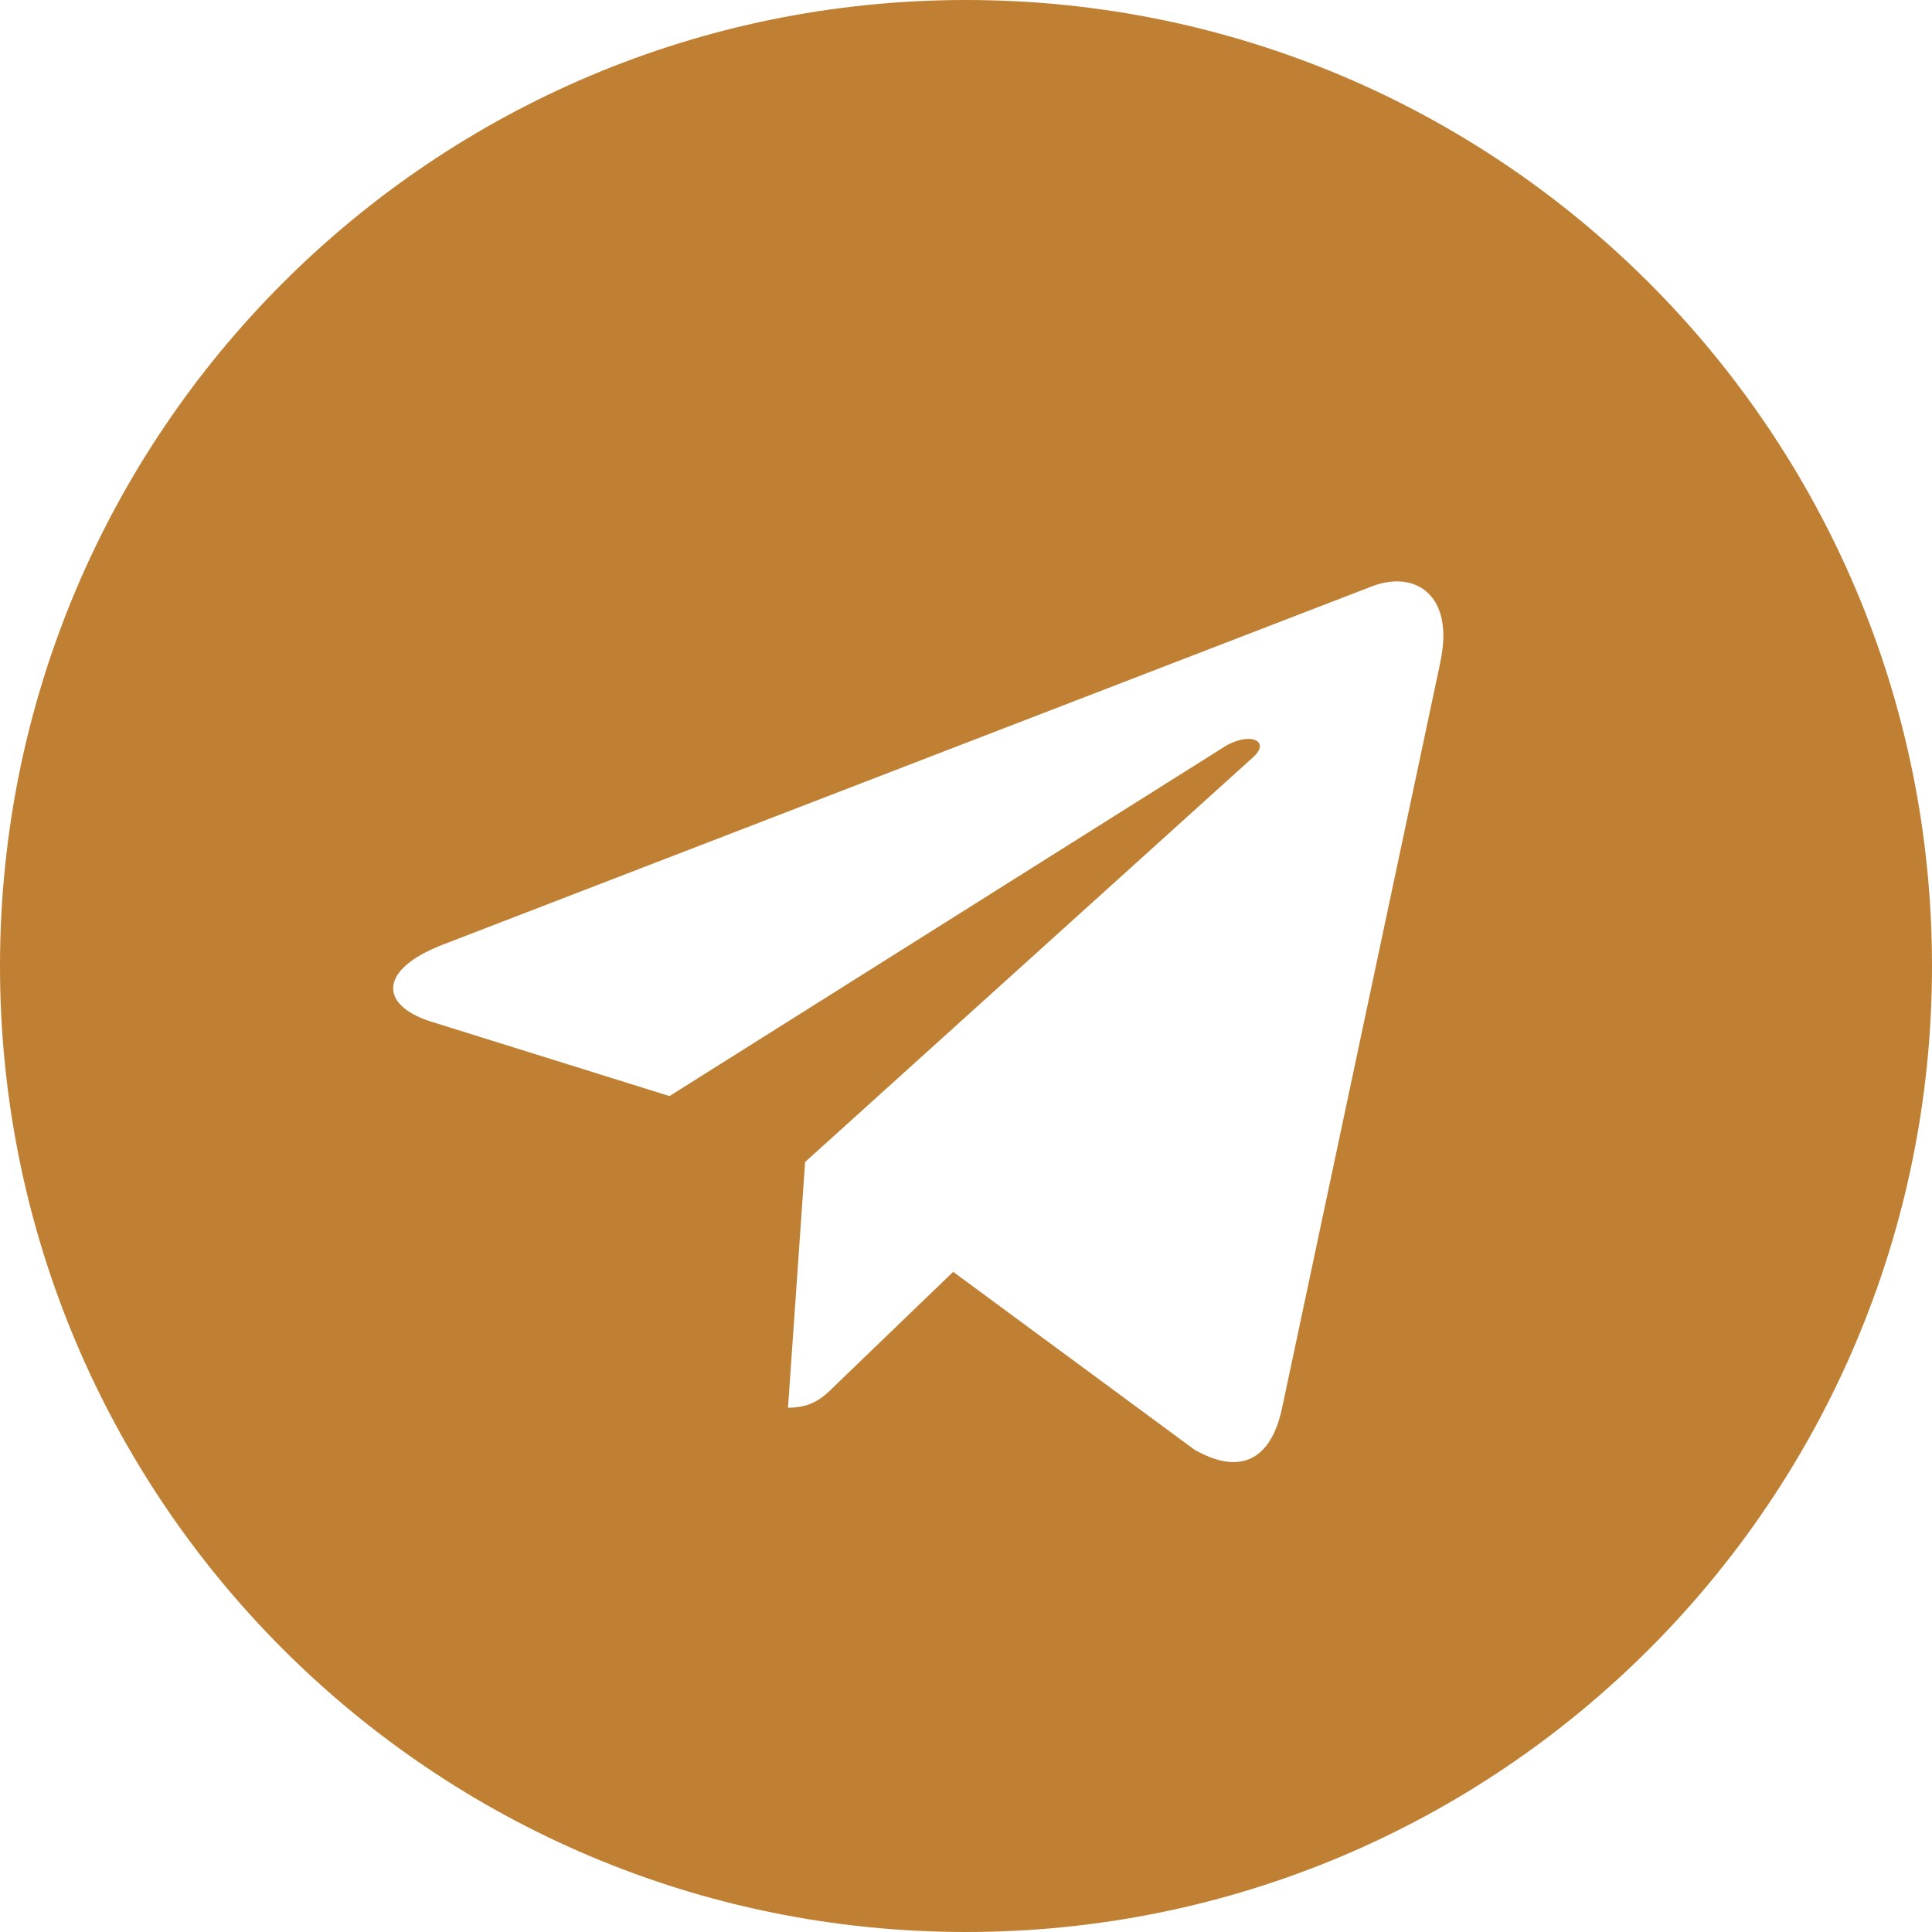
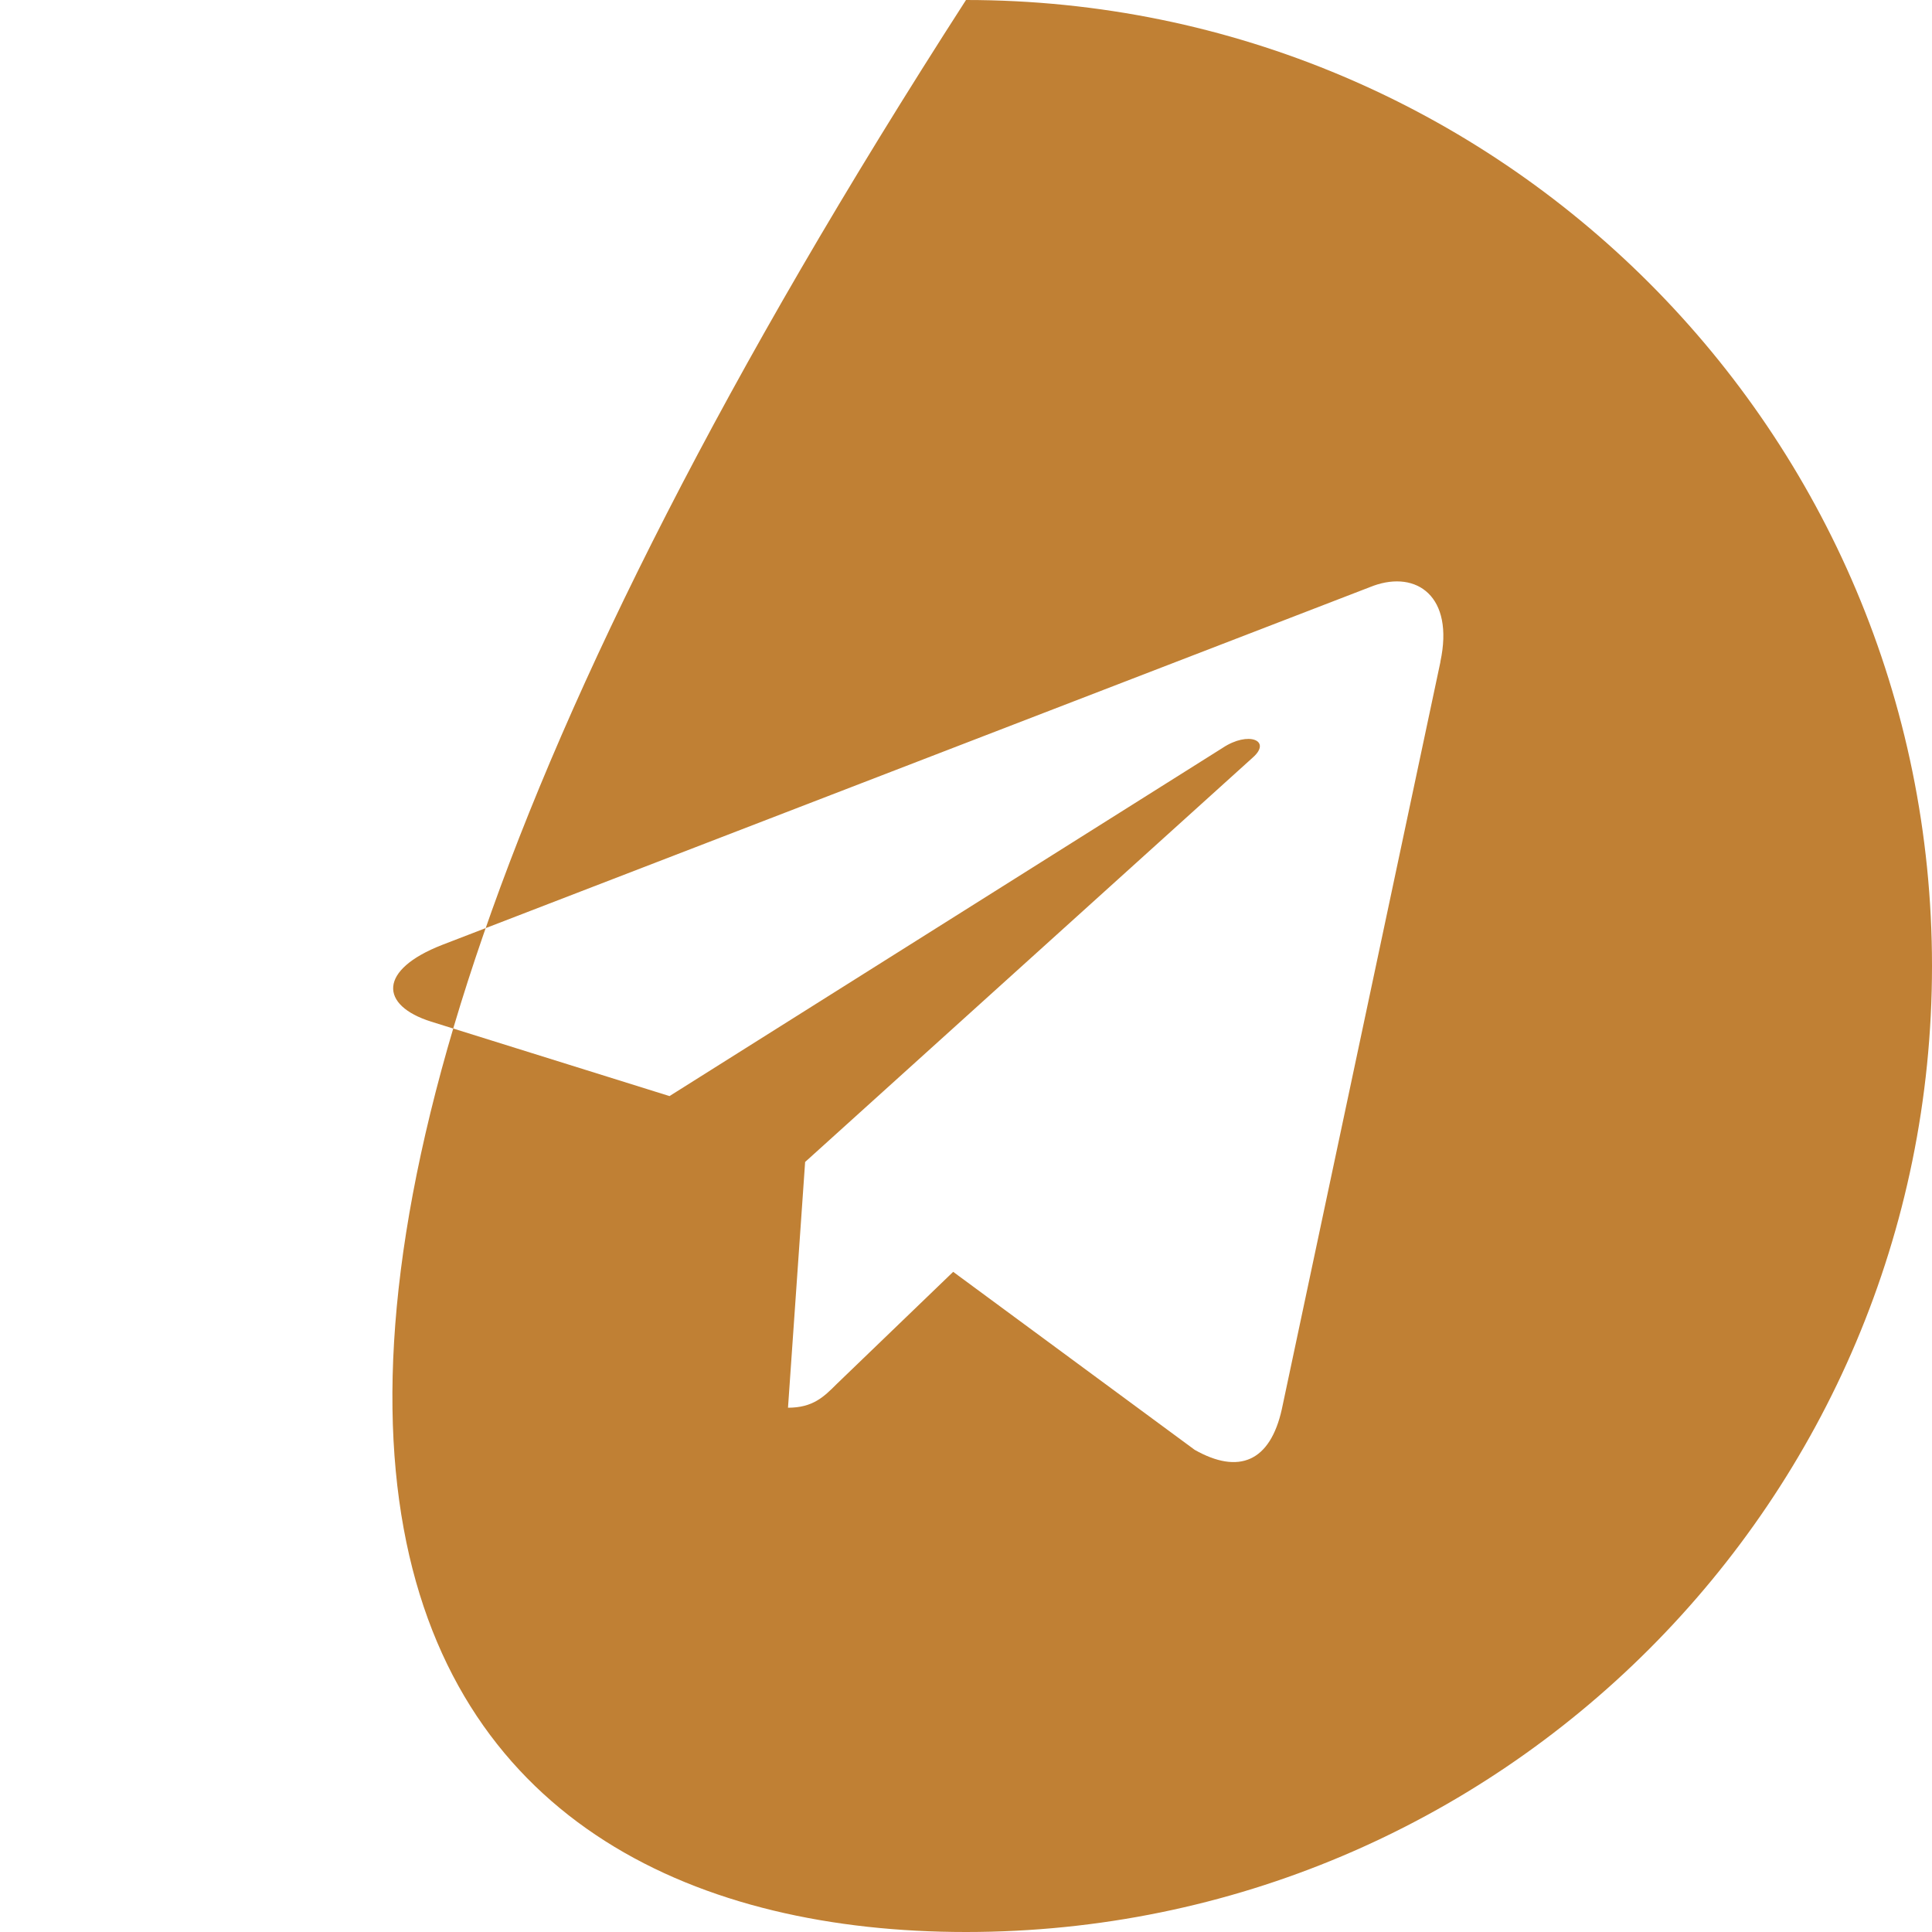
<svg xmlns="http://www.w3.org/2000/svg" width="30" height="30" viewBox="0 0 30 30" fill="none">
-   <path d="M15 0C6.713 0 0 6.714 0 15C0 23.286 6.714 30 15 30C23.287 30 30 23.286 30 15C30 6.714 23.286 0 15 0ZM22.367 10.277L19.905 21.878C19.724 22.7 19.234 22.9 18.551 22.513L14.801 19.749L12.992 21.491C12.793 21.69 12.623 21.859 12.236 21.859L12.502 18.043L19.452 11.764C19.755 11.498 19.385 11.347 18.985 11.613L10.396 17.02L6.695 15.864C5.891 15.611 5.872 15.06 6.864 14.673L21.326 9.096C21.998 8.854 22.584 9.259 22.366 10.275L22.367 10.277Z" fill="#C08034" />
+   <path d="M15 0C0 23.286 6.714 30 15 30C23.287 30 30 23.286 30 15C30 6.714 23.286 0 15 0ZM22.367 10.277L19.905 21.878C19.724 22.7 19.234 22.9 18.551 22.513L14.801 19.749L12.992 21.491C12.793 21.69 12.623 21.859 12.236 21.859L12.502 18.043L19.452 11.764C19.755 11.498 19.385 11.347 18.985 11.613L10.396 17.02L6.695 15.864C5.891 15.611 5.872 15.06 6.864 14.673L21.326 9.096C21.998 8.854 22.584 9.259 22.366 10.275L22.367 10.277Z" fill="#C08034" />
</svg>